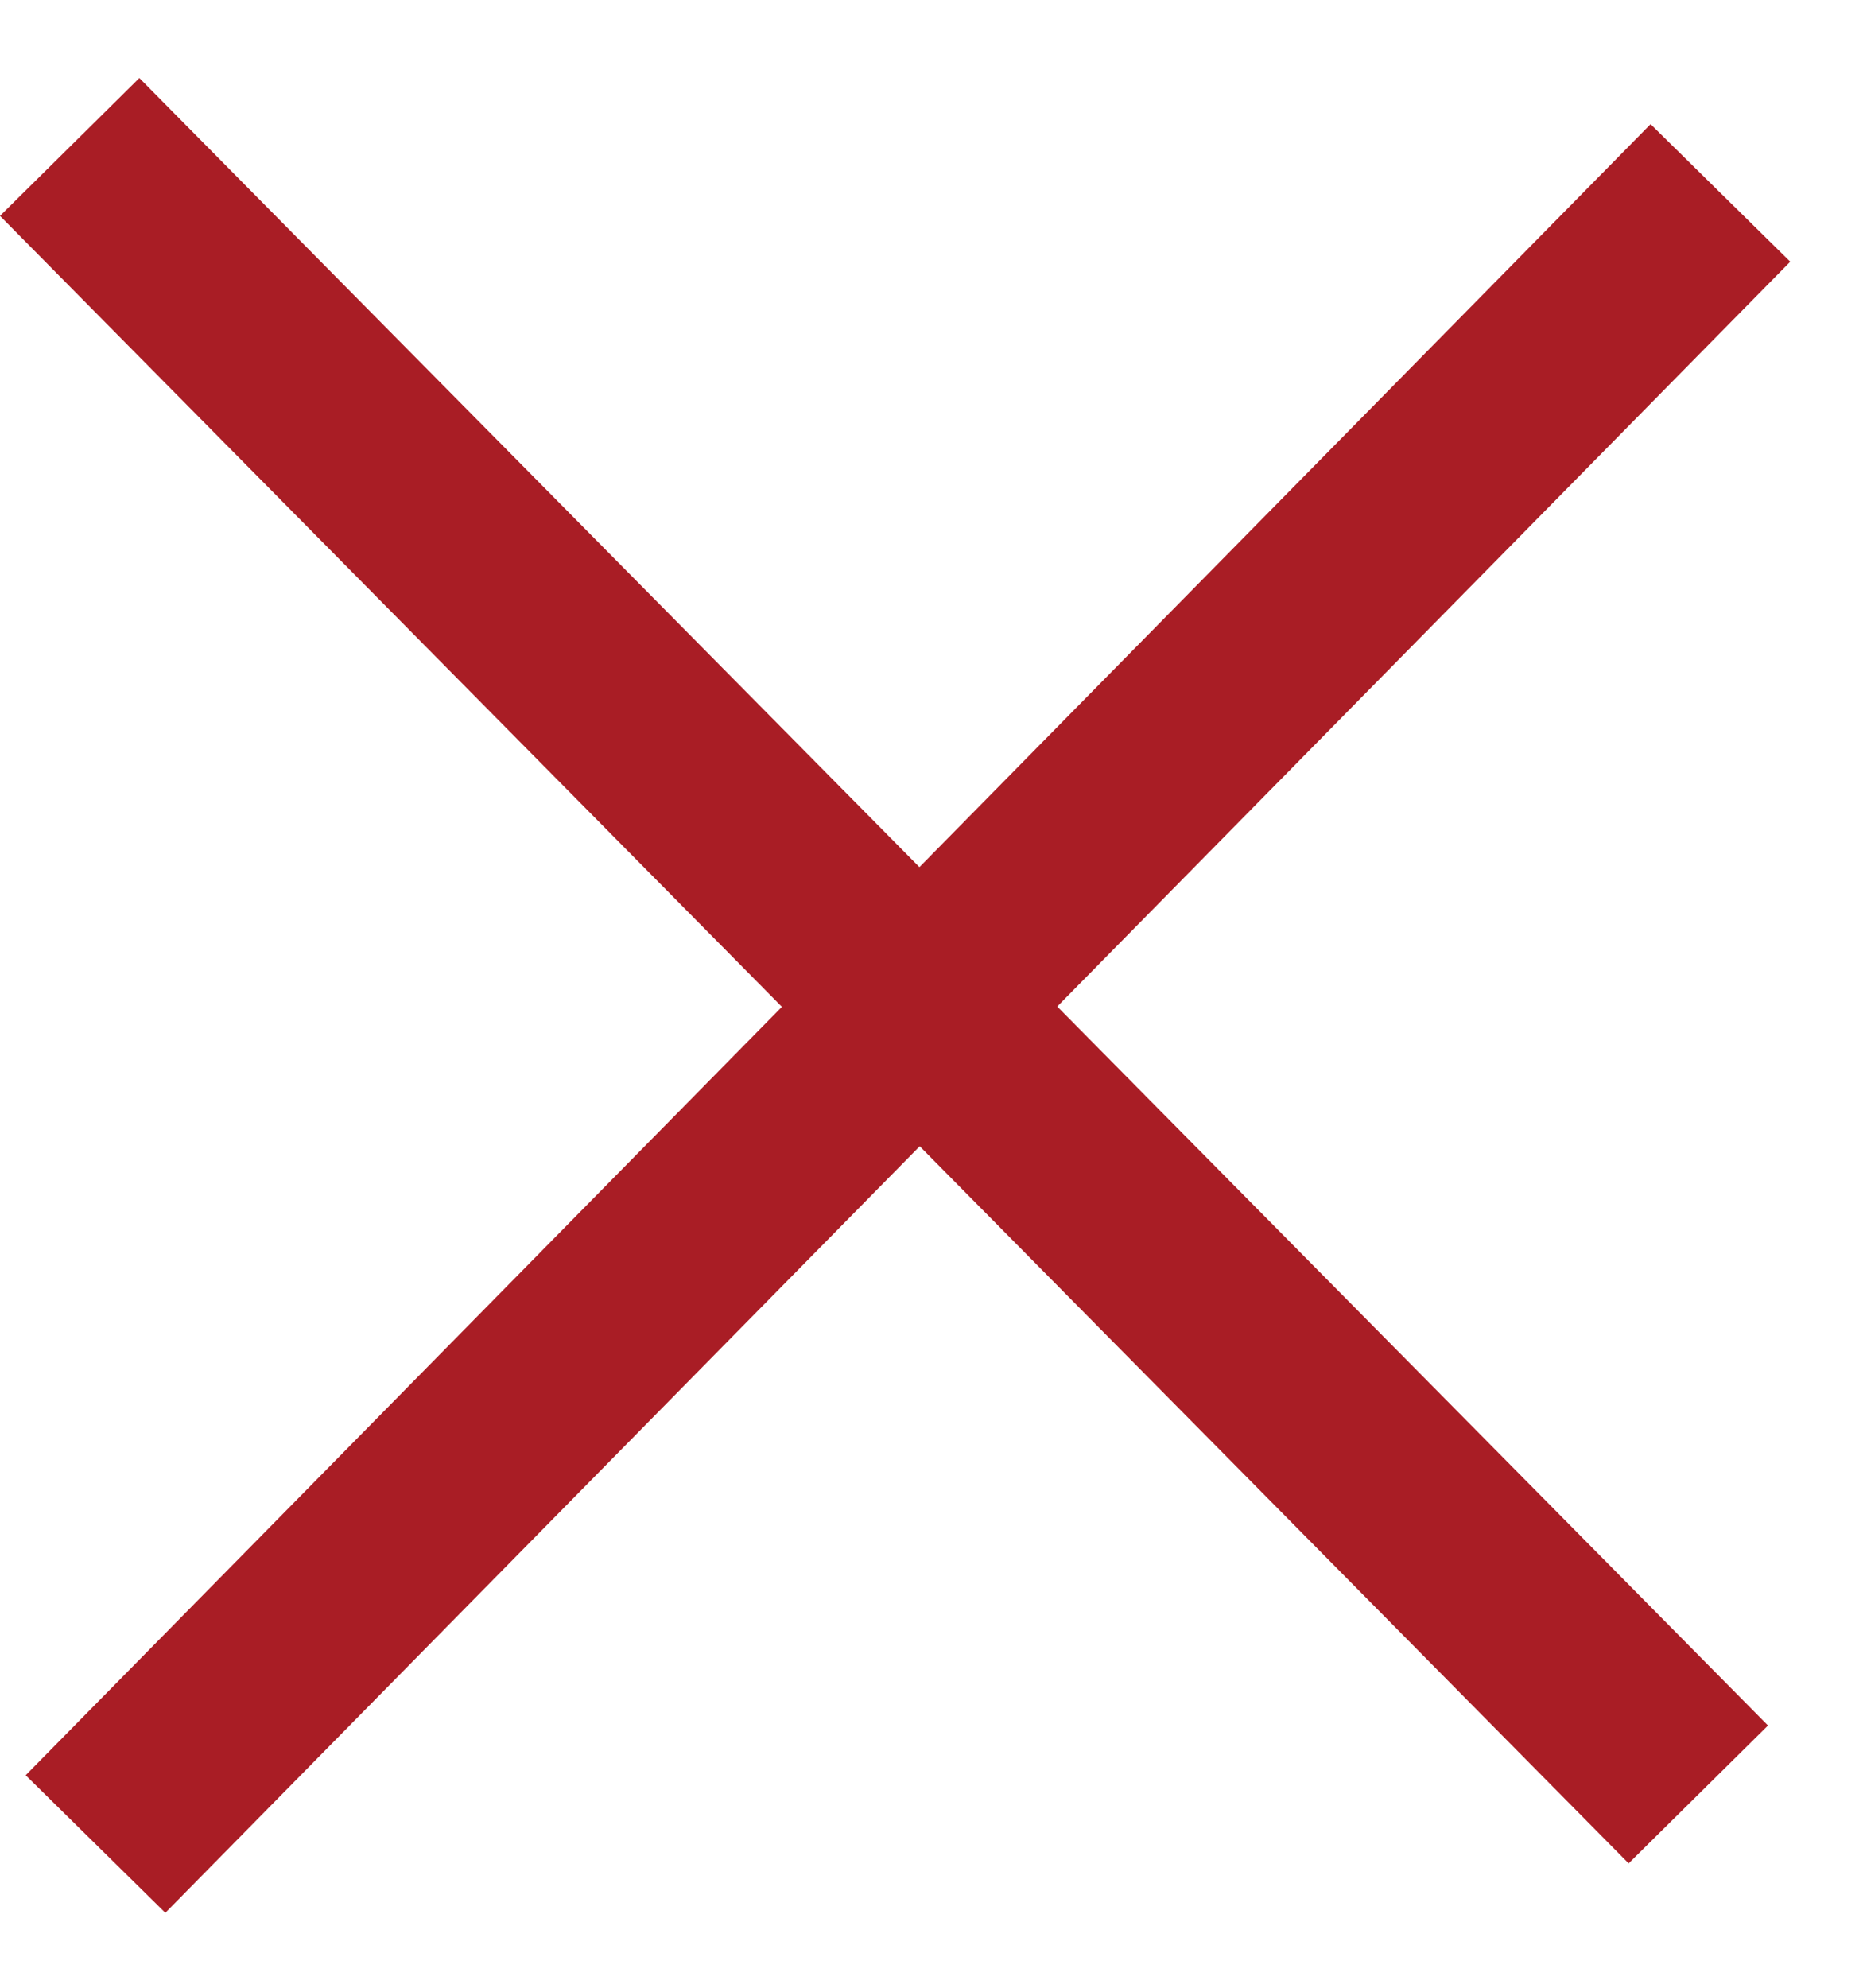
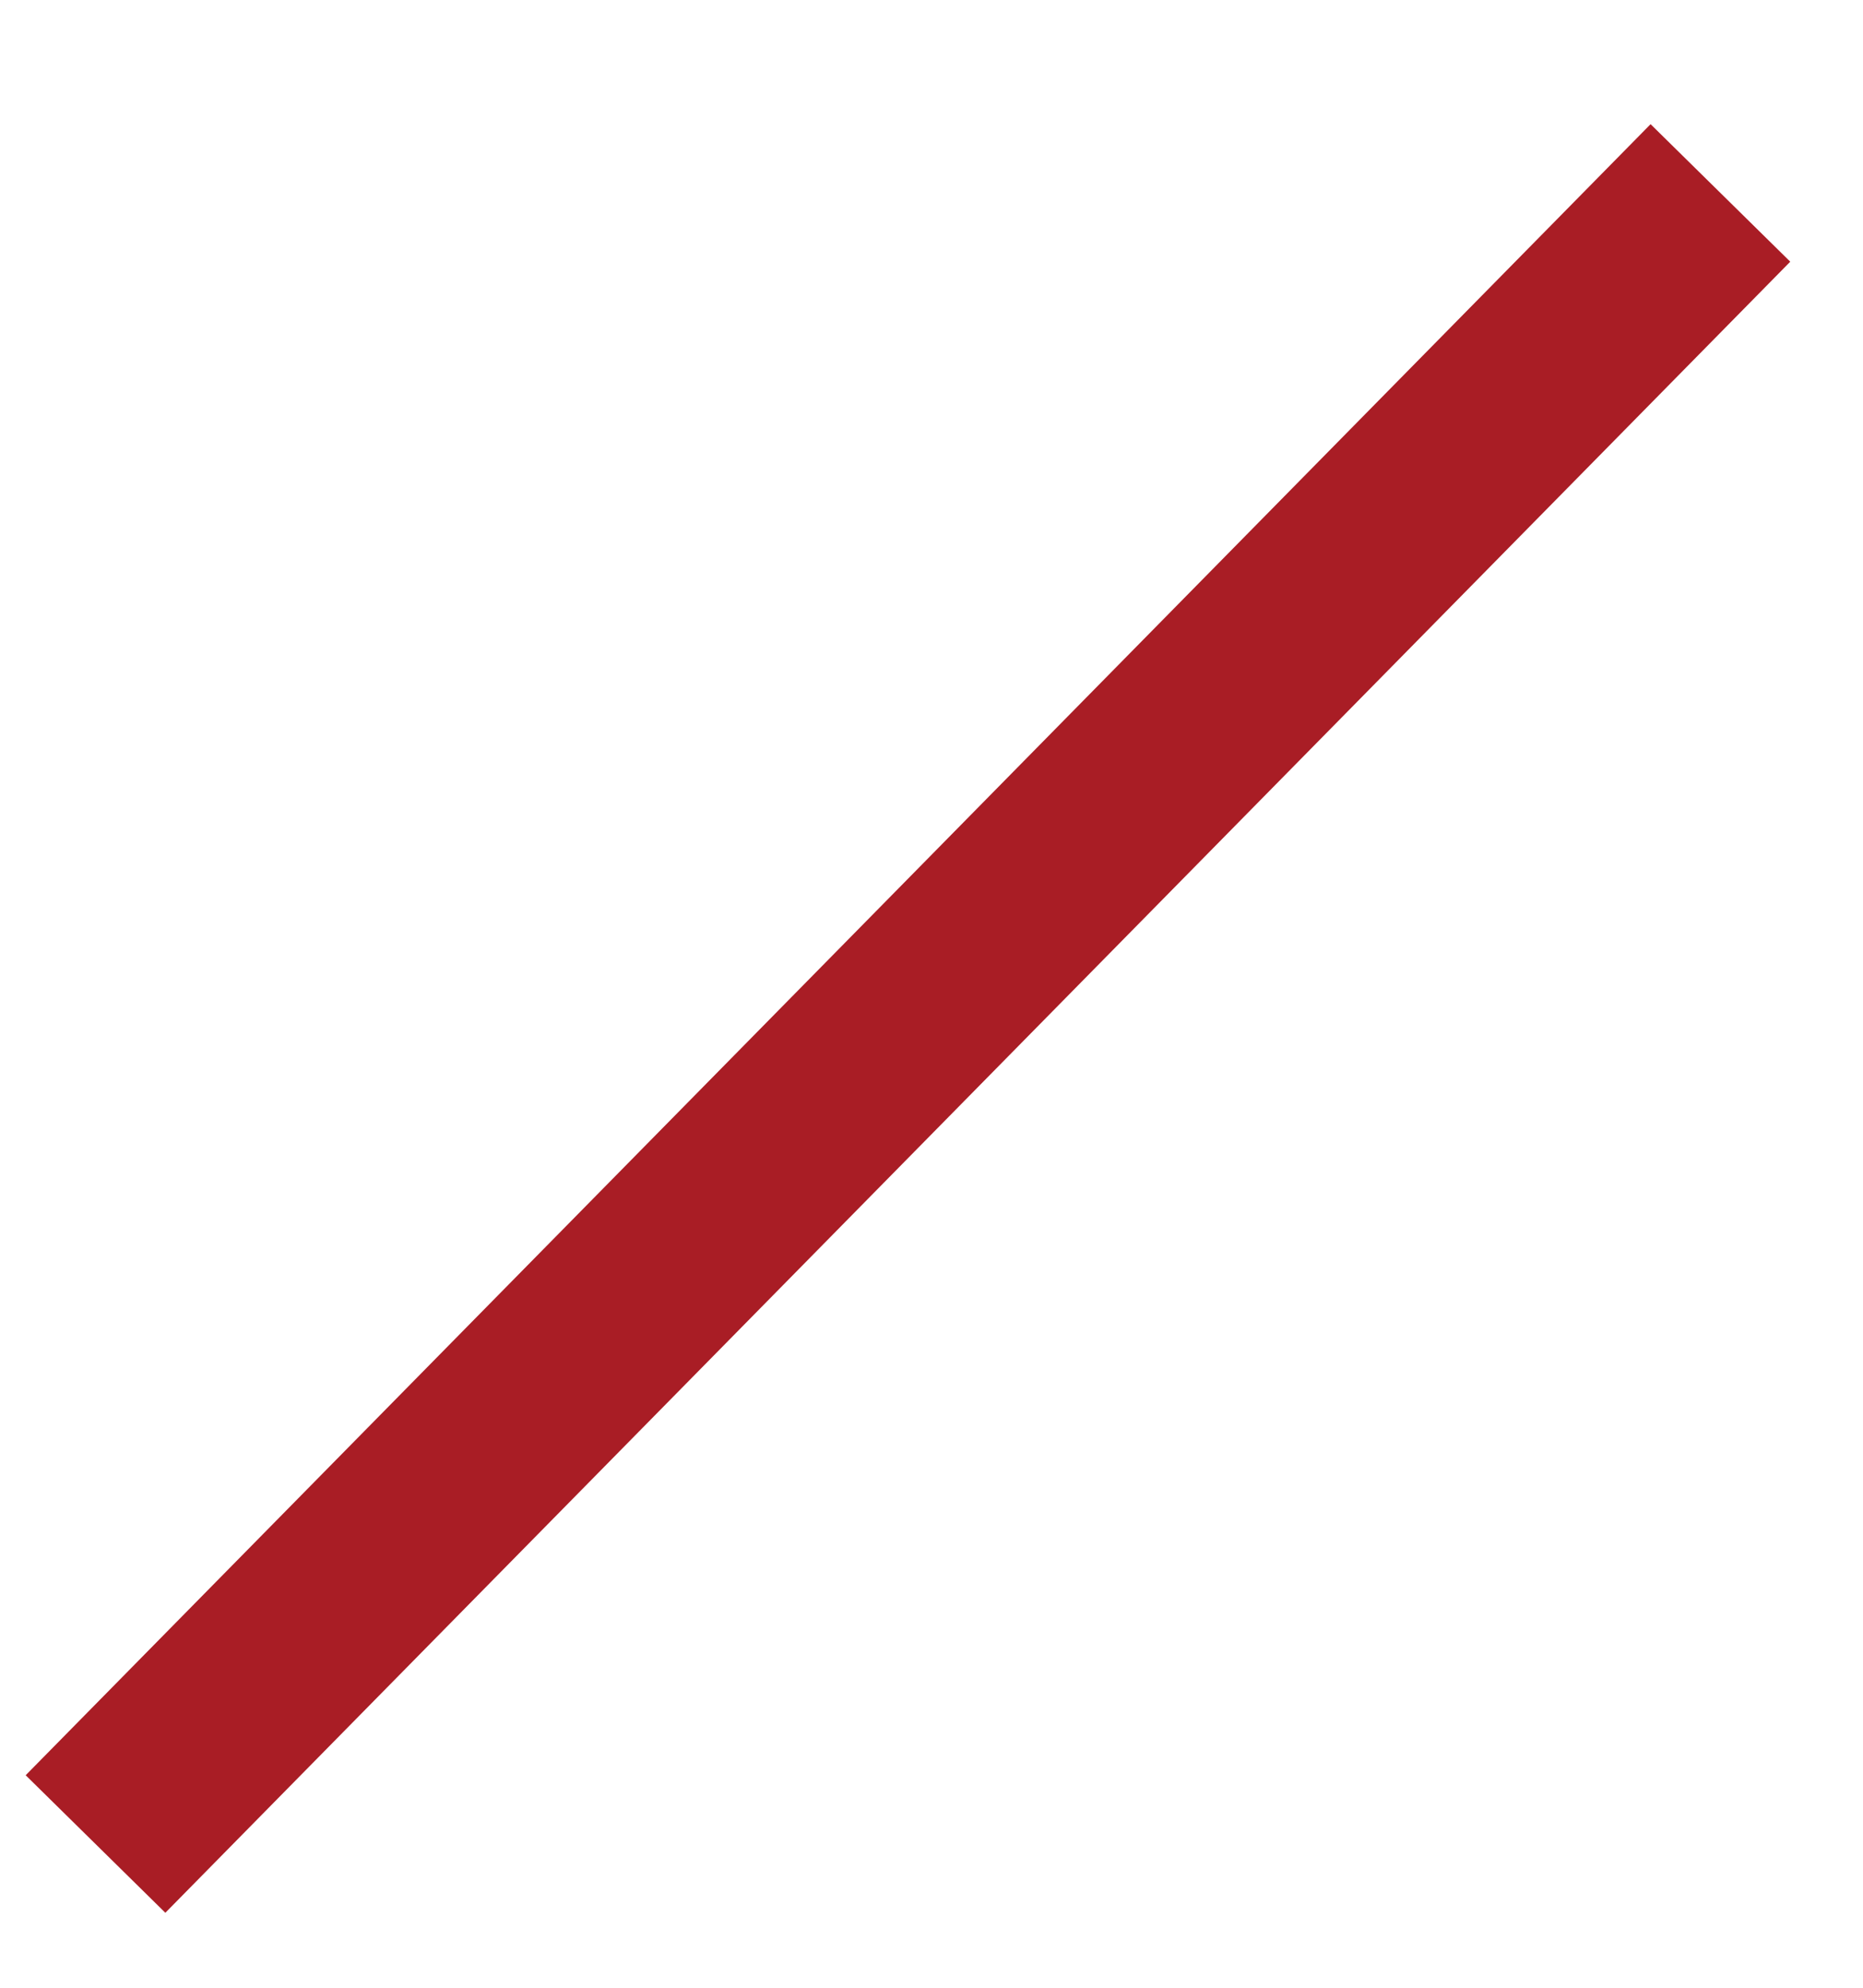
<svg xmlns="http://www.w3.org/2000/svg" width="15" height="16" viewBox="0 0 15 16" fill="none">
-   <line x1="0.561" y1="1.183" x2="13.674" y2="14.444" stroke="#A91D25" stroke-width="1.578" />
  <line x1="13.852" y1="1.553" x2="0.769" y2="14.843" stroke="#A91D25" stroke-width="1.578" />
</svg>